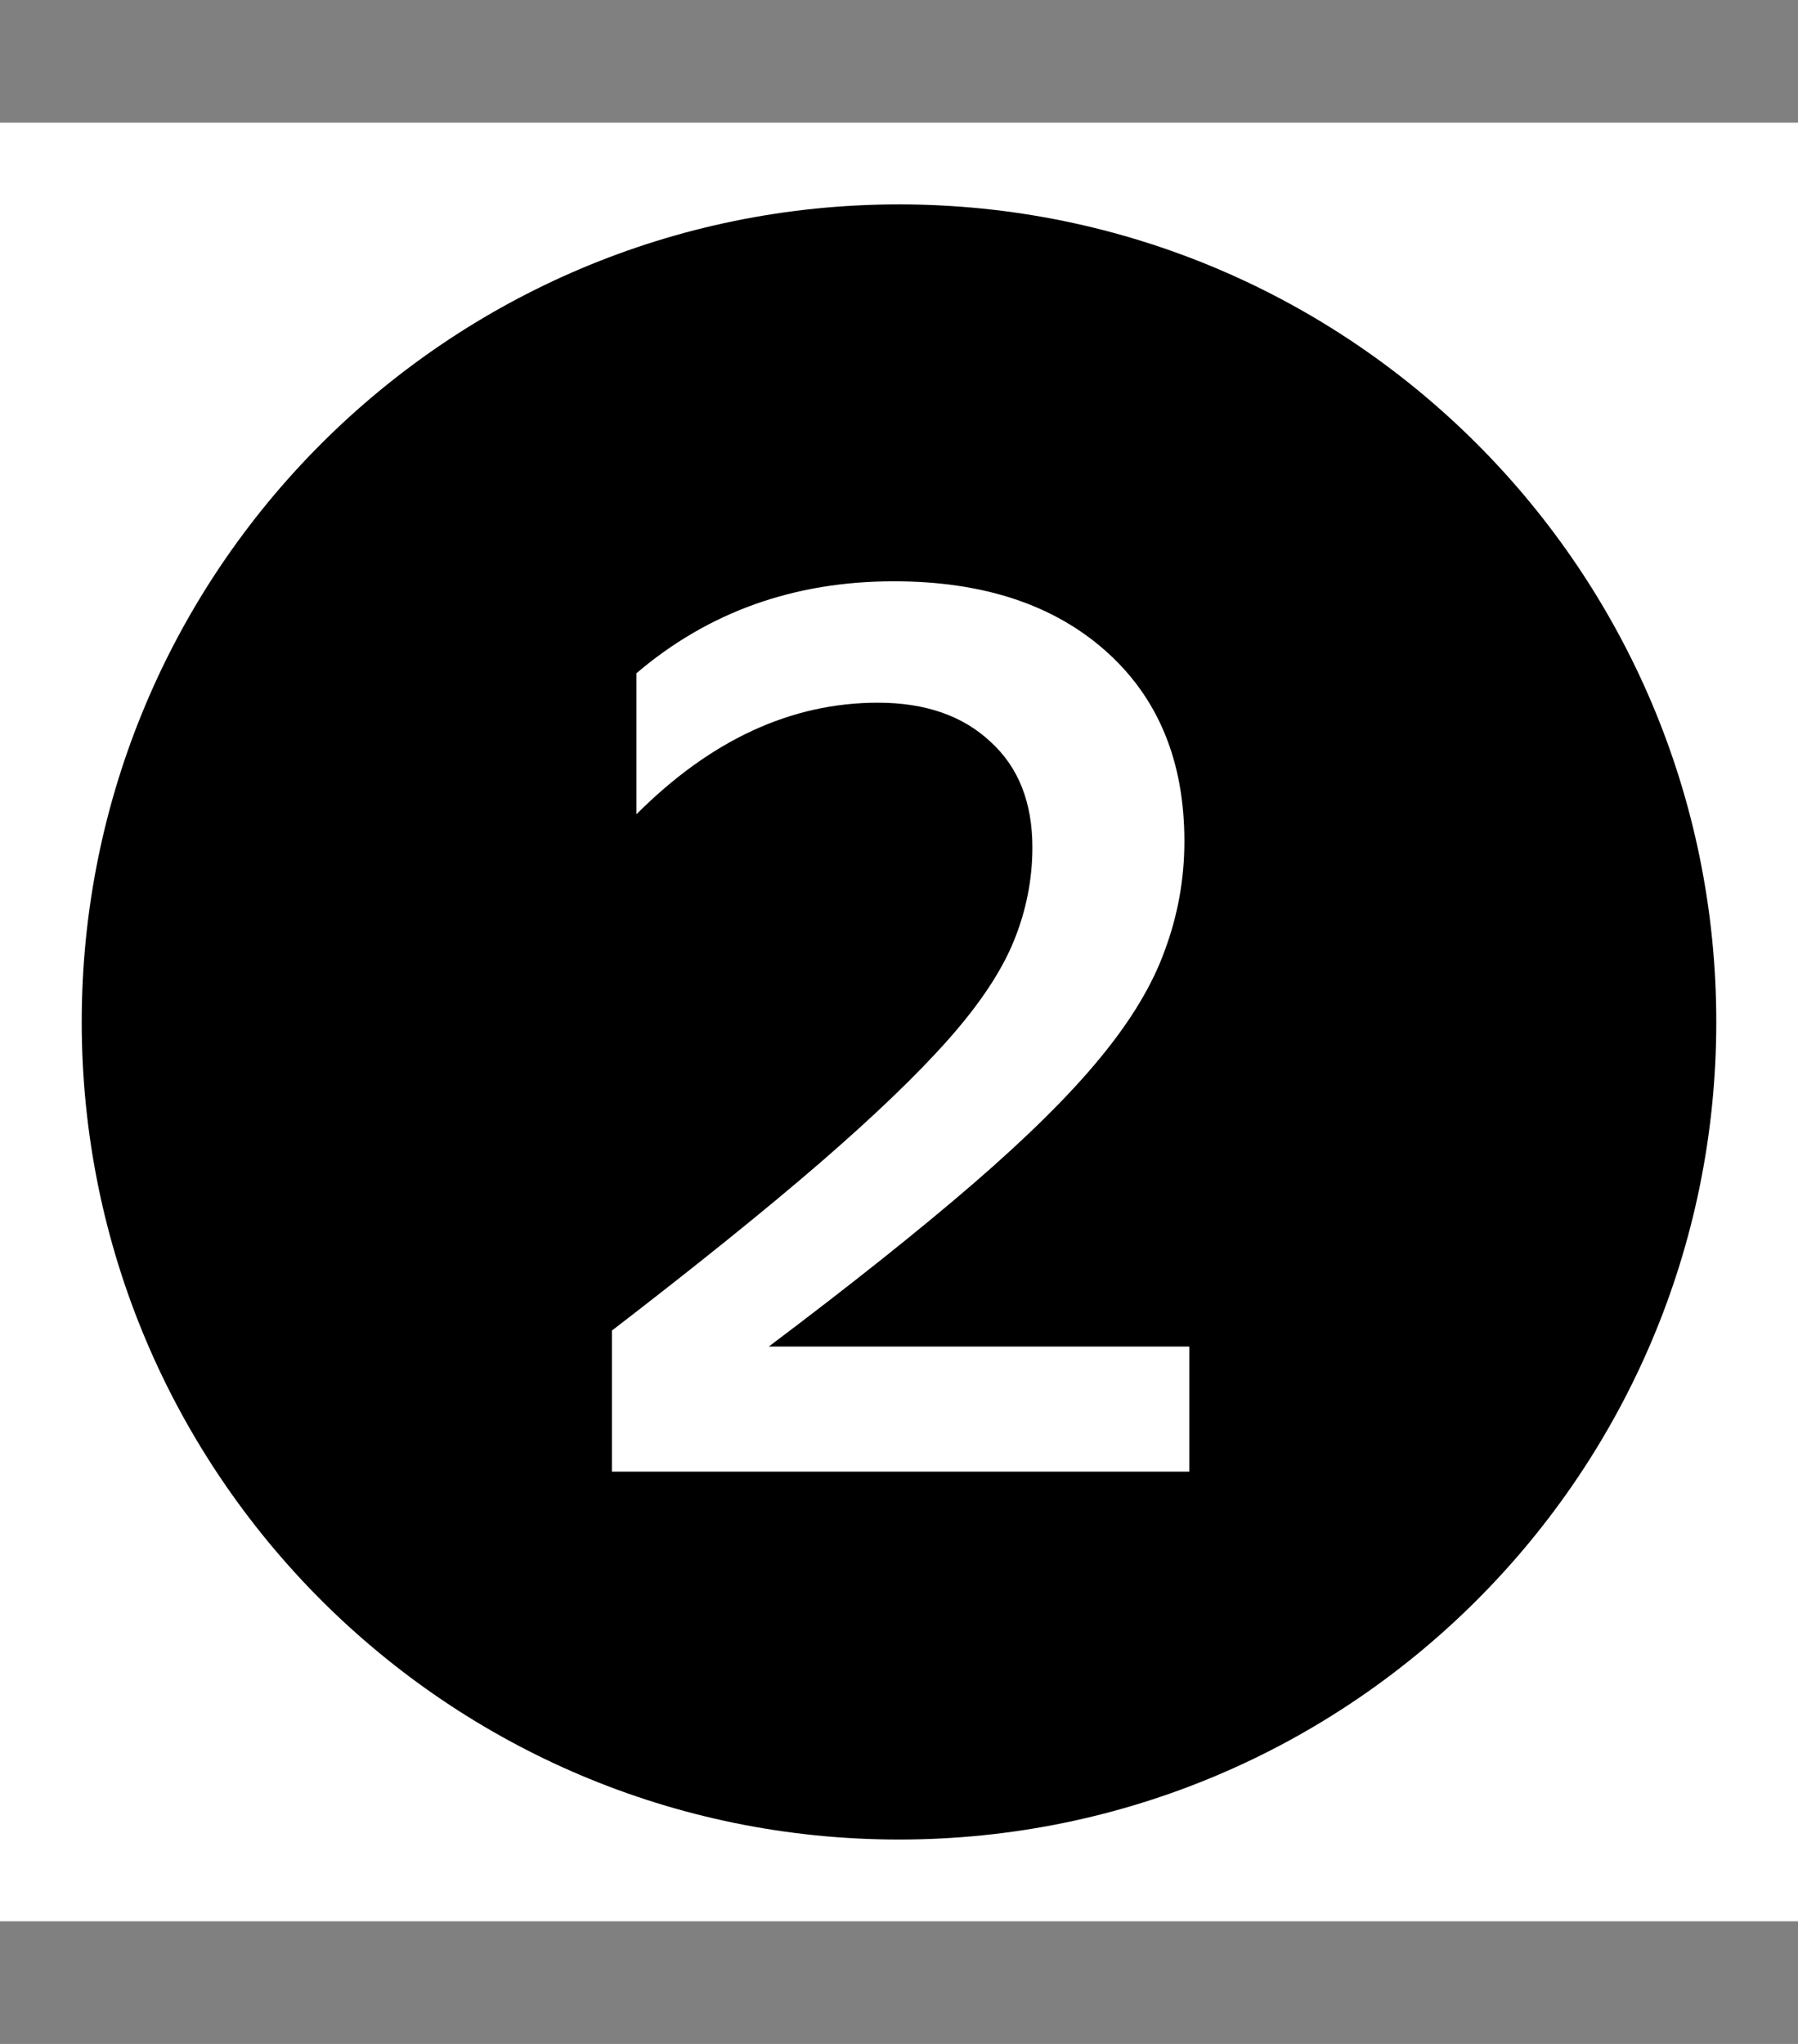
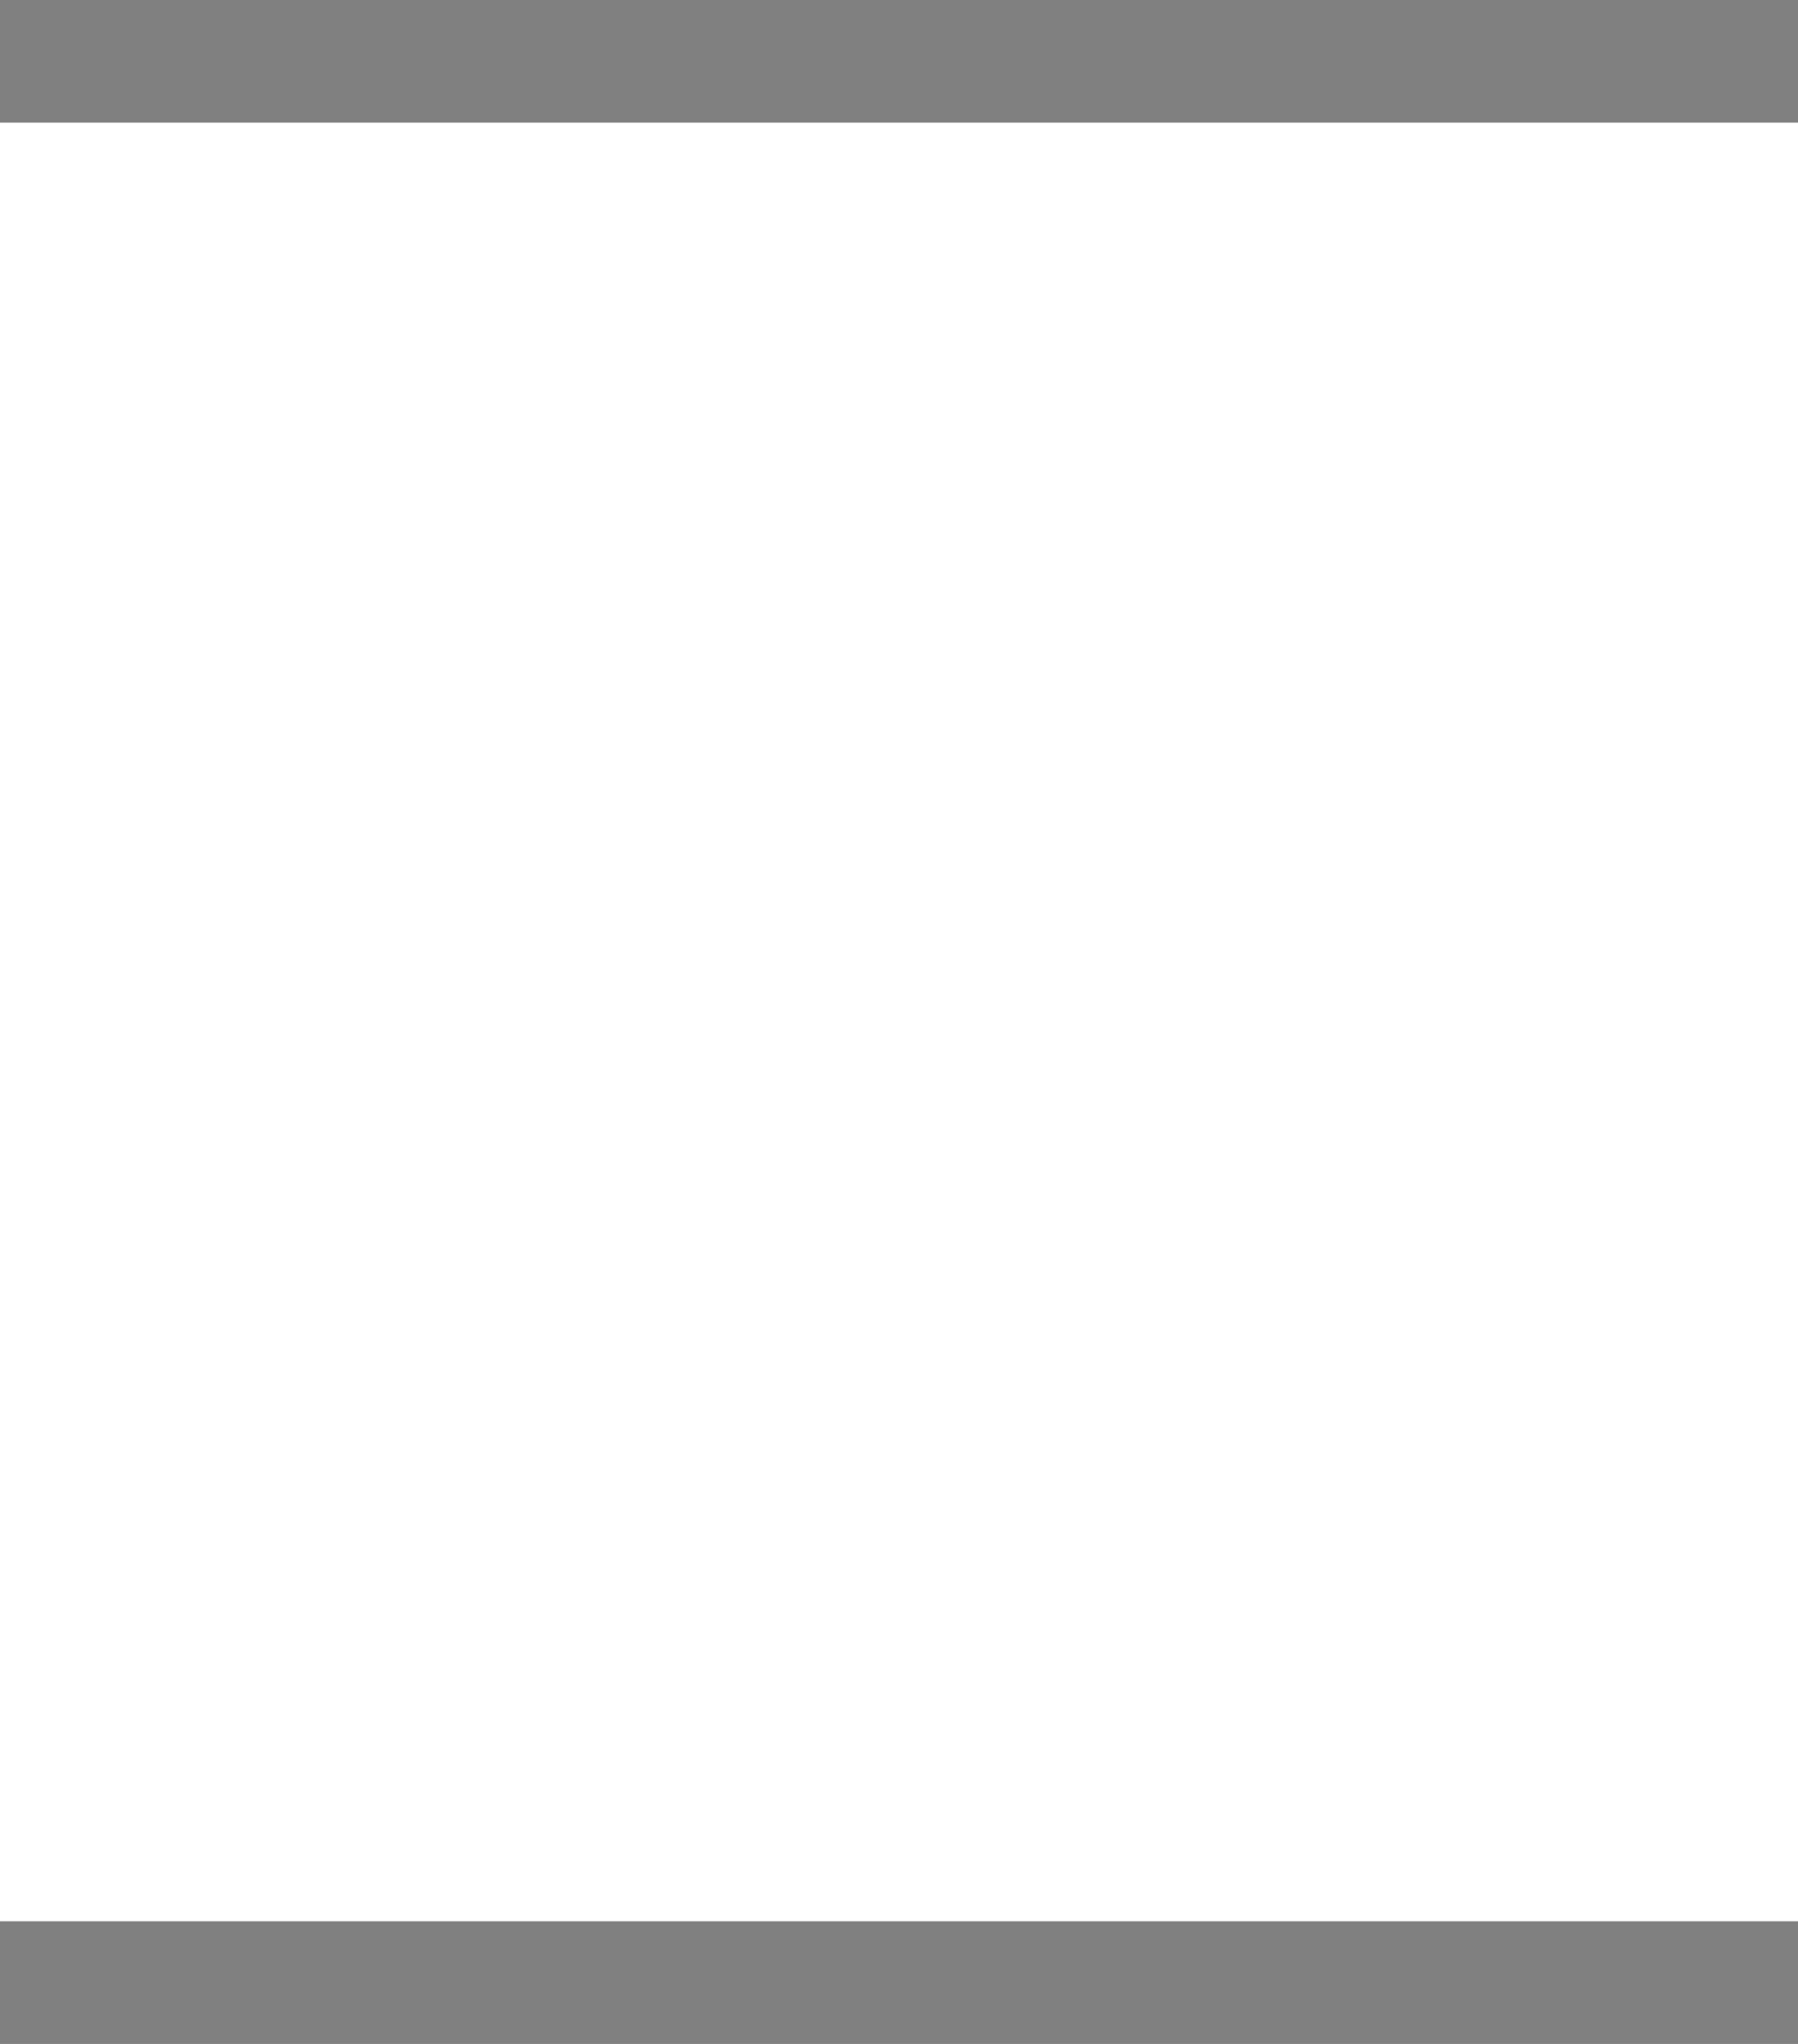
<svg xmlns="http://www.w3.org/2000/svg" width="22" height="25" viewBox="0 0 22 25" fill="none">
  <rect x="0" y="0" width="22" height="25" fill="#808080" stroke="none" />
  <path fill="#fff" d="M0 1.5h22v22H0z" />
-   <path d="M21 12.5c0 5.523-4.477 10-10 10s-10-4.477-10-10 4.477-10 10-10 10 4.477 10 10z" fill="#000" />
  <path d="M14.55 18H7.487v-1.725c1.04-.8 1.89-1.485 2.55-2.055.67-.58 1.195-1.085 1.575-1.515.38-.43.645-.83.795-1.2.15-.37.225-.75.225-1.14 0-.55-.17-.98-.51-1.29-.34-.32-.8-.48-1.38-.48-1.06 0-2.045.455-2.955 1.365V8.235c.88-.75 1.93-1.125 3.15-1.125 1.09 0 1.955.285 2.595.855.64.57.96 1.345.96 2.325 0 .46-.08.905-.24 1.335-.15.42-.415.86-.795 1.32-.37.45-.885.96-1.545 1.53-.66.57-1.495 1.235-2.505 1.995h5.145V18z" fill="#fff" />
</svg>